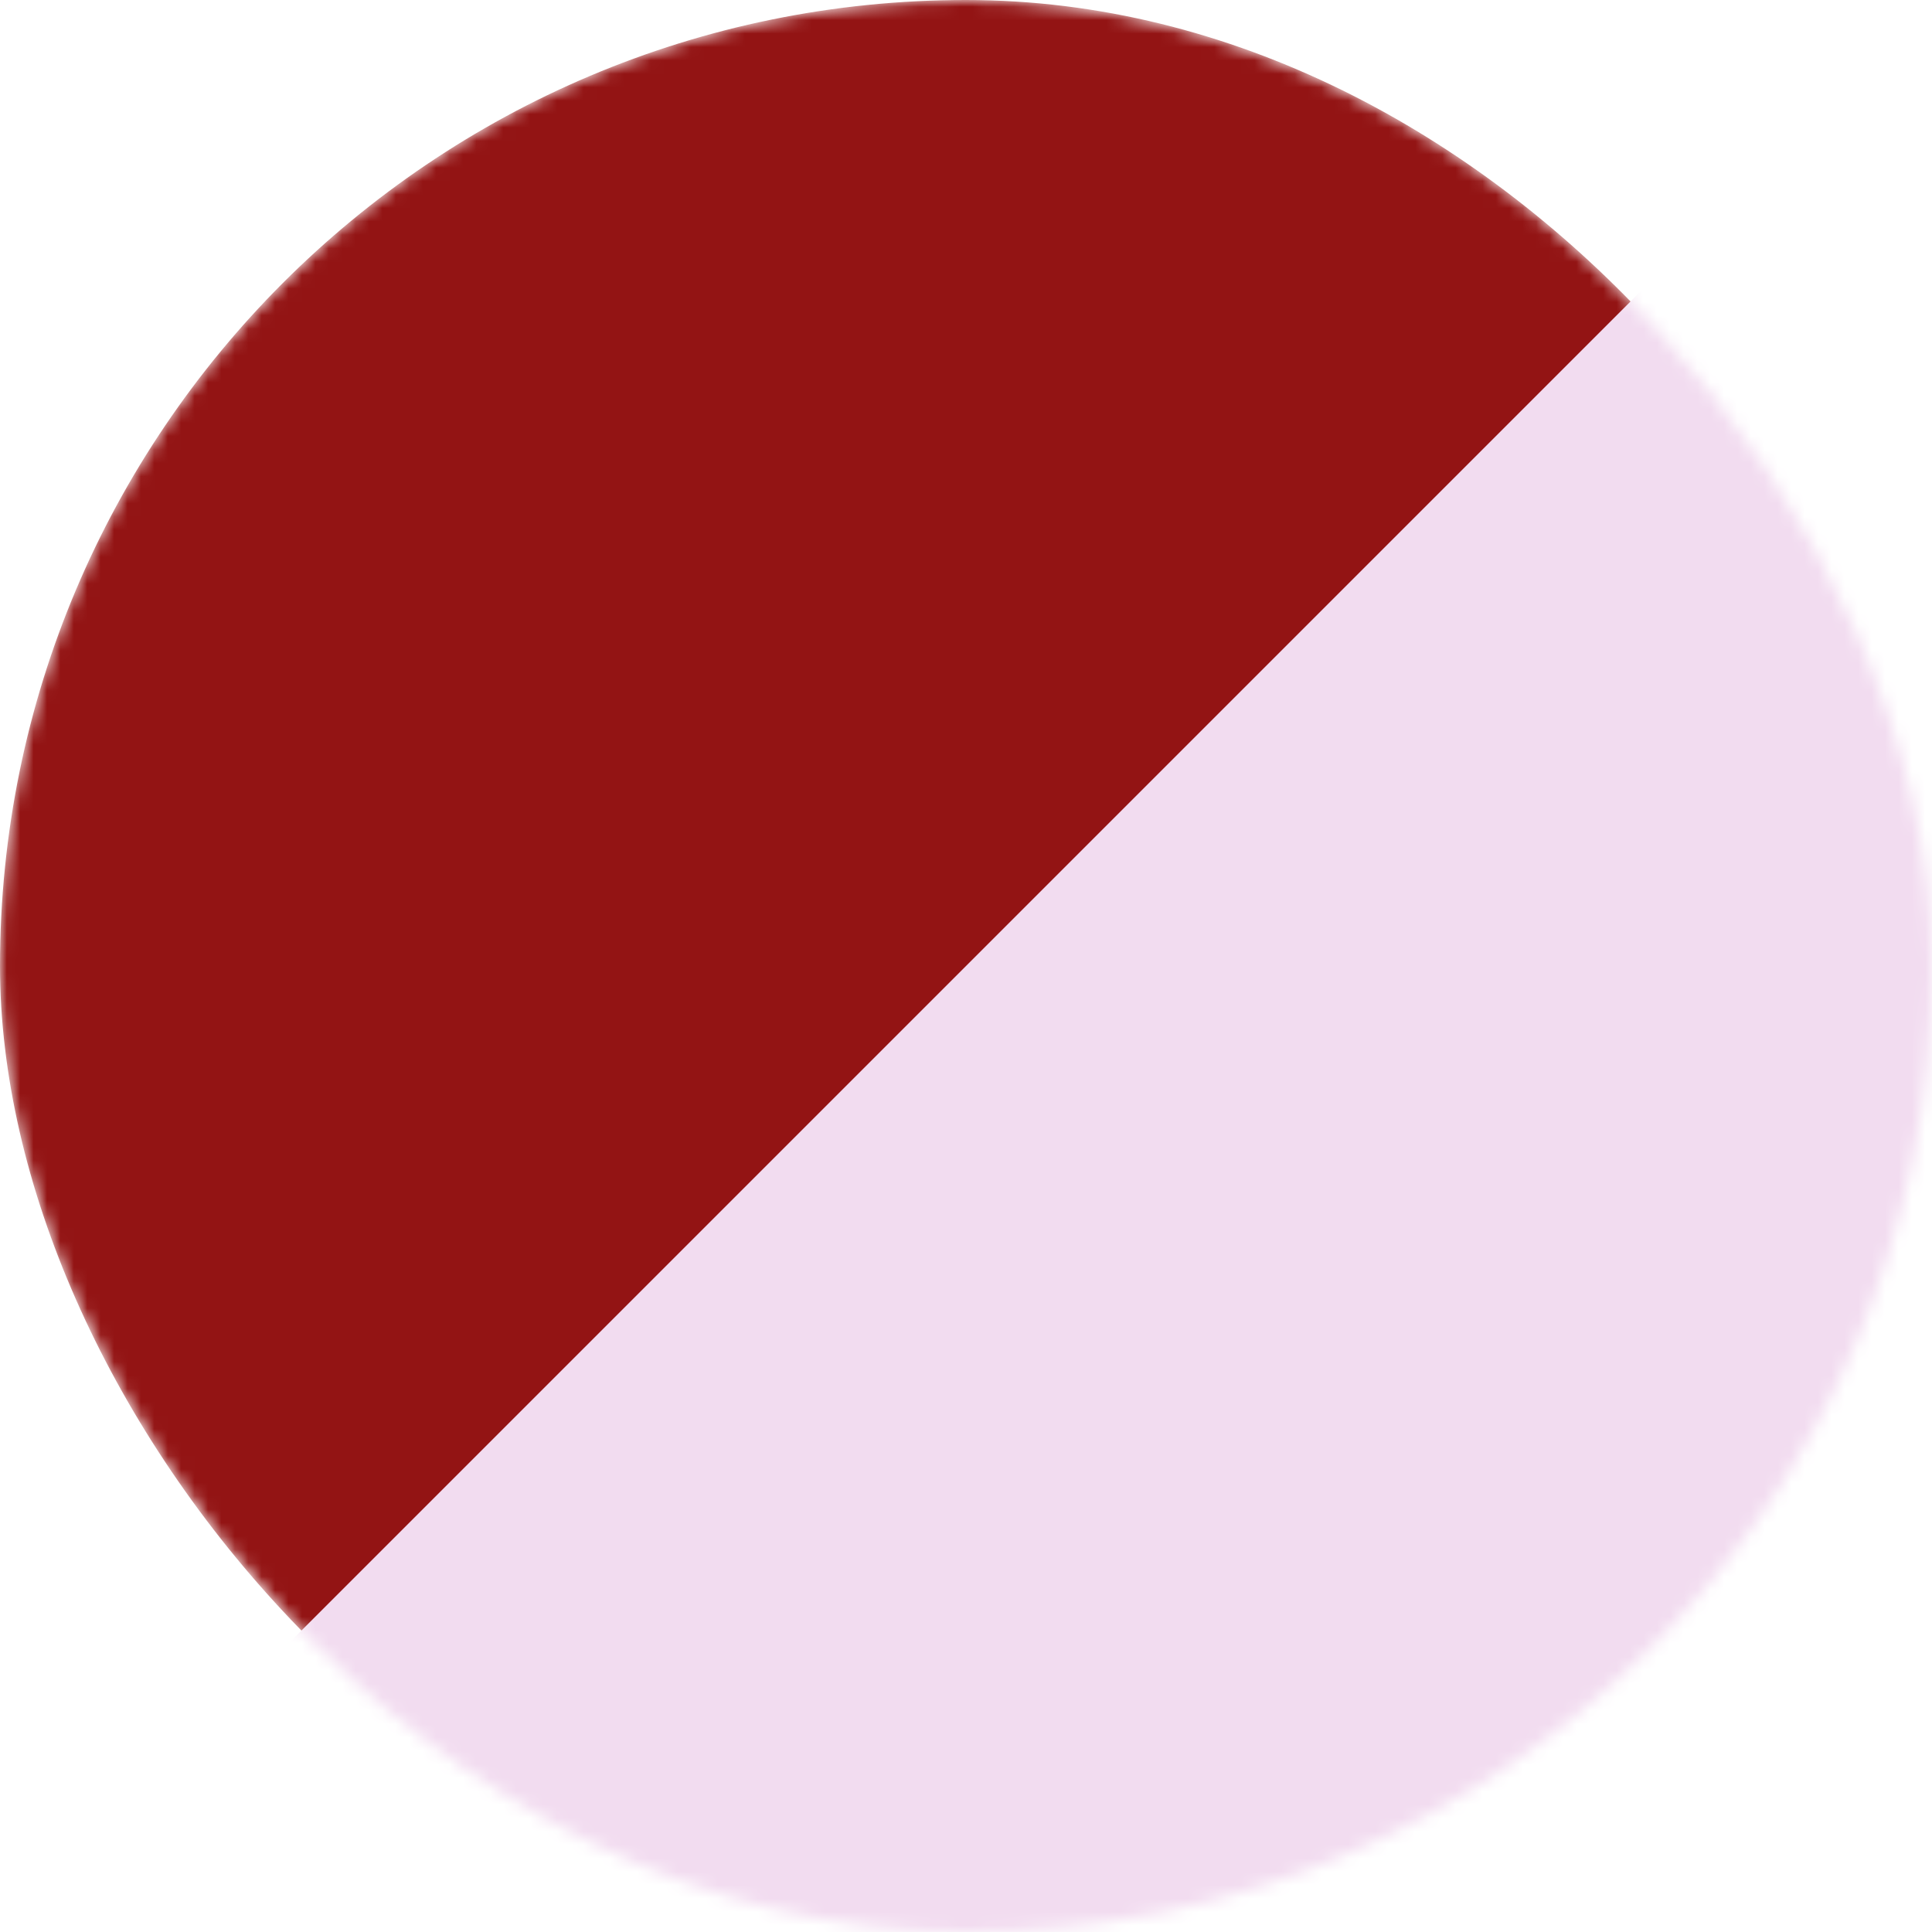
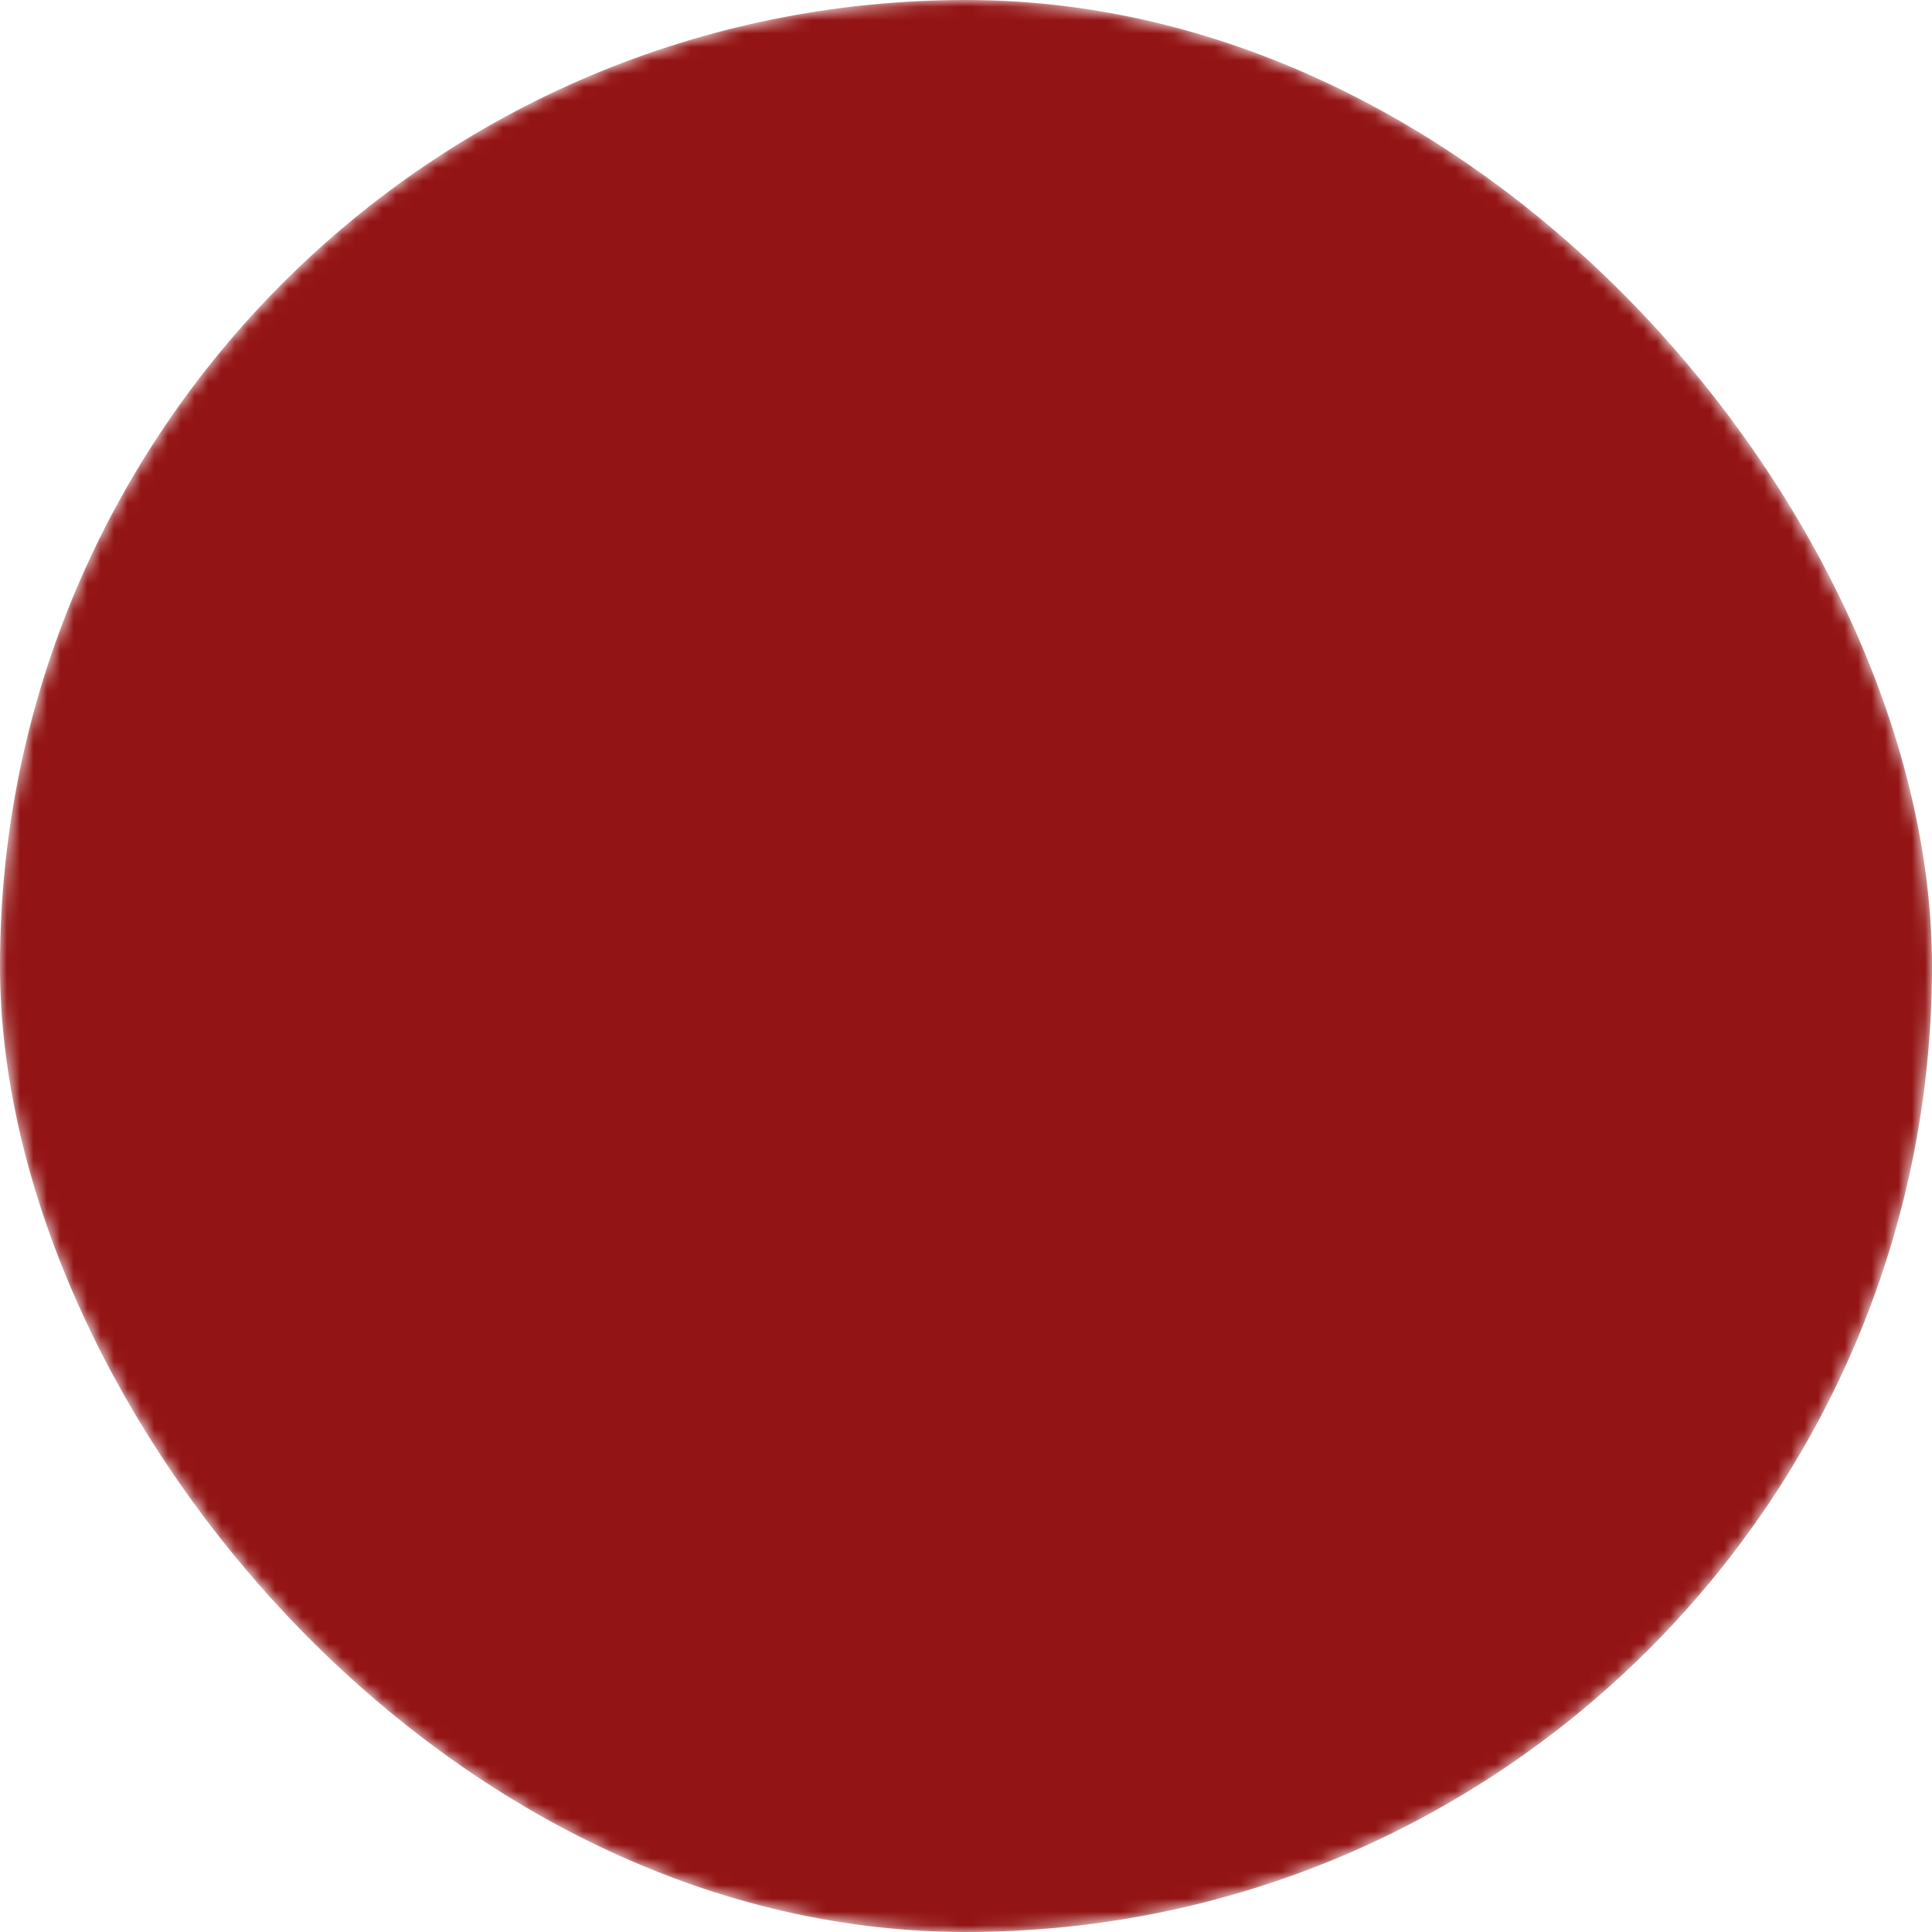
<svg xmlns="http://www.w3.org/2000/svg" width="144" height="144" viewBox="0 0 144 144" fill="none">
  <mask id="mask0_3368_4758" style="mask-type:alpha" maskUnits="userSpaceOnUse" x="0" y="0" width="144" height="144">
    <rect width="144" height="144" rx="72" fill="#F9F9F9" />
  </mask>
  <g mask="url(#mask0_3368_4758)">
    <rect width="144" height="144" rx="72" fill="#931414" />
-     <path d="M144 0L144 62.082L144 144L0 144L144 0Z" fill="#F2DCF0" />
  </g>
</svg>